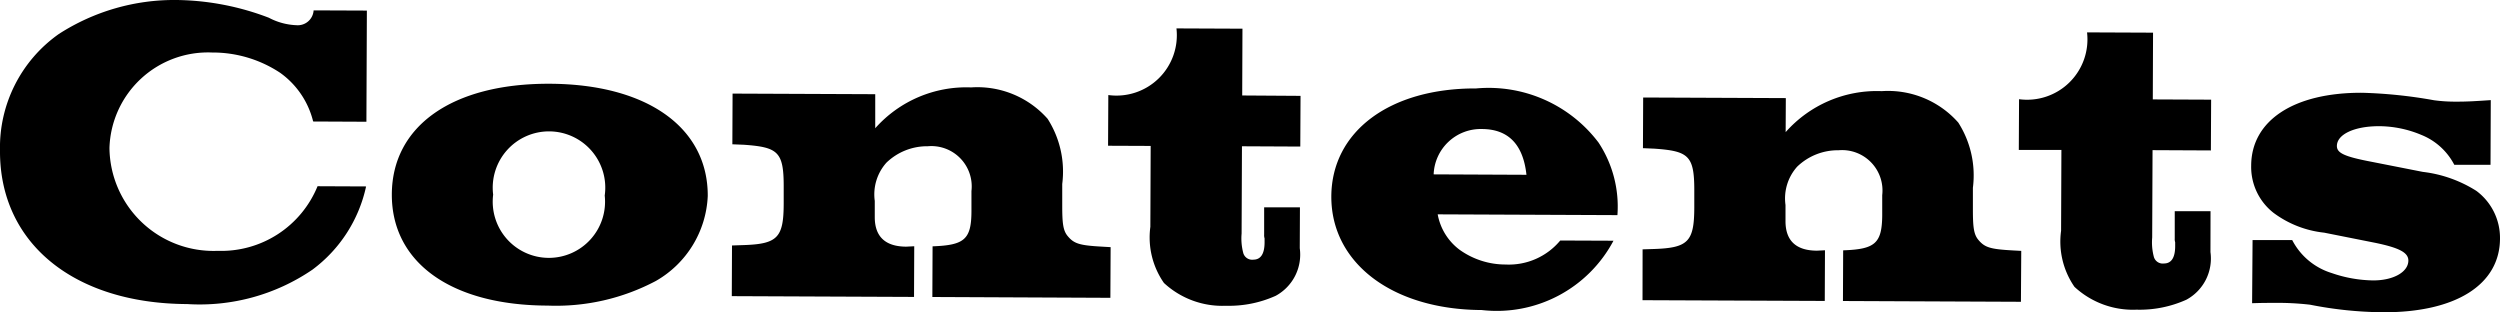
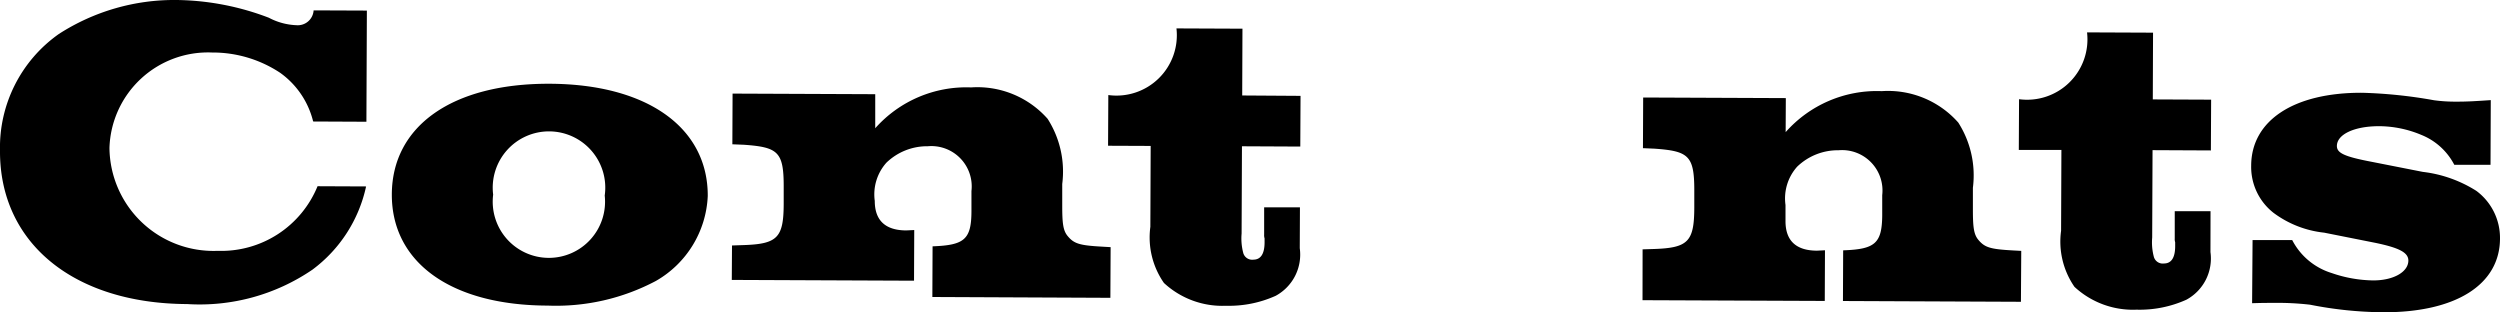
<svg xmlns="http://www.w3.org/2000/svg" width="70.413" height="8.791">
  <defs>
    <clipPath id="a">
      <path d="M0 0h70.413v8.791H0z" data-name="長方形 134" />
    </clipPath>
  </defs>
  <g clip-path="url(#a)" data-name="グループ 213">
    <path d="M10.311 5.251A3.96 3.96 0 0 1 8.8 7.595a5.63 5.63 0 0 1-3.531.969C2.069 8.55-.011 6.839 0 4.248A3.91 3.91 0 0 1 1.658.957 6 6 0 0 1 4.984 0a7.5 7.5 0 0 1 2.589.5 1.8 1.8 0 0 0 .778.21.447.447 0 0 0 .482-.418l1.5.006-.013 3.131-1.5-.007a2.38 2.38 0 0 0-.93-1.372 3.44 3.44 0 0 0-1.917-.571 2.776 2.776 0 0 0-2.89 2.686 2.93 2.93 0 0 0 3.046 2.9 2.93 2.93 0 0 0 2.815-1.82Z" data-name="パス 159" />
    <path d="M19.934 5.521a2.9 2.9 0 0 1-1.461 2.392 6 6 0 0 1-3.049.694C12.7 8.6 11.027 7.39 11.036 5.47s1.7-3.123 4.45-3.111 4.456 1.241 4.448 3.162m-6.044-.039a1.582 1.582 0 1 0 3.142.026 1.585 1.585 0 1 0-3.142-.026" data-name="パス 160" />
-     <path d="m20.617 6.914.324-.011c.959-.031 1.128-.211 1.132-1.158v-.5c0-.971-.163-1.1-1.123-1.168l-.323-.013.006-1.428 4.018.017v.959a3.43 3.43 0 0 1 2.7-1.15 2.64 2.64 0 0 1 2.155.884 2.76 2.76 0 0 1 .412 1.837v.6c0 .492.021.707.152.864.179.217.335.265.971.3l.24.014-.007 1.427-5.014-.023.006-1.427c.887-.033 1.091-.187 1.095-.978v-.576a1.136 1.136 0 0 0-1.229-1.265 1.65 1.65 0 0 0-1.166.463 1.34 1.34 0 0 0-.328 1.077v.457c0 .551.3.828.884.831l.228-.011-.006 1.427-5.133-.022Z" data-name="パス 161" />
+     <path d="m20.617 6.914.324-.011c.959-.031 1.128-.211 1.132-1.158v-.5c0-.971-.163-1.1-1.123-1.168l-.323-.013.006-1.428 4.018.017v.959a3.43 3.43 0 0 1 2.7-1.15 2.64 2.64 0 0 1 2.155.884 2.76 2.76 0 0 1 .412 1.837v.6c0 .492.021.707.152.864.179.217.335.265.971.3l.24.014-.007 1.427-5.014-.023.006-1.427c.887-.033 1.091-.187 1.095-.978v-.576a1.136 1.136 0 0 0-1.229-1.265 1.65 1.65 0 0 0-1.166.463 1.34 1.34 0 0 0-.328 1.077c0 .551.3.828.884.831l.228-.011-.006 1.427-5.133-.022Z" data-name="パス 161" />
    <path d="M35.617 6.714a.3.3 0 0 1-.012-.107v-.768h1.008l-.005 1.151a1.32 1.32 0 0 1-.677 1.341 3.2 3.2 0 0 1-1.4.281 2.42 2.42 0 0 1-1.748-.642 2.24 2.24 0 0 1-.383-1.581l.009-2.279-1.2-.005.007-1.428A1.7 1.7 0 0 0 33.135.8l1.859.008-.007 1.881 1.643.011-.007 1.428-1.643-.008-.01 2.459a1.6 1.6 0 0 0 .045.54.26.26 0 0 0 .288.194c.2 0 .312-.156.314-.479Z" data-name="パス 162" />
-     <path d="M45.444 6.78a3.72 3.72 0 0 1-3.714 1.952c-2.519-.012-4.24-1.327-4.233-3.2.008-1.822 1.633-3.05 4.079-3.041a3.88 3.88 0 0 1 3.448 1.526 3.27 3.27 0 0 1 .531 2.042l-5.062-.022a1.6 1.6 0 0 0 .62 1 2.22 2.22 0 0 0 1.294.413 1.88 1.88 0 0 0 1.538-.676Zm-2.451-1.857c-.092-.853-.51-1.286-1.254-1.289a1.327 1.327 0 0 0-1.36 1.277Z" data-name="パス 163" />
    <path d="m46.264 7.023.324-.01c.959-.032 1.128-.211 1.132-1.158v-.5c0-.972-.163-1.1-1.123-1.168l-.323-.014.006-1.427 4.018.017-.005.959A3.43 3.43 0 0 1 53 2.567a2.64 2.64 0 0 1 2.155.885 2.76 2.76 0 0 1 .412 1.837v.6c0 .491.021.707.152.864.179.216.335.265.97.3l.24.013L56.92 8.5l-5.013-.022.006-1.427c.887-.032 1.092-.186 1.1-.978v-.575a1.138 1.138 0 0 0-1.23-1.266 1.65 1.65 0 0 0-1.166.463 1.34 1.34 0 0 0-.328 1.078v.456c0 .552.3.829.884.831l.228-.011-.006 1.427-5.133-.021Z" data-name="パス 164" />
    <path d="M61.264 6.823a.3.3 0 0 1-.012-.107v-.768h1.008L62.258 7.1a1.32 1.32 0 0 1-.677 1.341 3.2 3.2 0 0 1-1.405.281 2.42 2.42 0 0 1-1.748-.643 2.24 2.24 0 0 1-.377-1.579l.009-2.278h-1.2l.007-1.428A1.7 1.7 0 0 0 58.782.912l1.859.008-.007 1.88 1.643.007-.007 1.43-1.643-.008-.01 2.459a1.6 1.6 0 0 0 .045.54.26.26 0 0 0 .288.193c.2 0 .312-.155.314-.479Z" data-name="パス 165" />
    <path d="M63.444 6.761h1.116a1.87 1.87 0 0 0 1.111.929 3.7 3.7 0 0 0 1.175.208c.563 0 .984-.235.986-.559 0-.228-.263-.361-.934-.5l-1.438-.286a2.9 2.9 0 0 1-1.425-.558 1.64 1.64 0 0 1-.63-1.334c.006-1.271 1.208-2.057 3.127-2.048a13.4 13.4 0 0 1 2.026.211 4.5 4.5 0 0 0 .636.039c.288 0 .468-.01.959-.043l-.007 1.822h-1.02a1.8 1.8 0 0 0-.932-.844 3.1 3.1 0 0 0-1.186-.244c-.707 0-1.189.234-1.189.558 0 .2.214.3.993.448l1.426.281a3.6 3.6 0 0 1 1.509.535 1.65 1.65 0 0 1 .666 1.346c-.006 1.295-1.244 2.082-3.3 2.073a11 11 0 0 1-2.05-.213 8 8 0 0 0-1.032-.051c-.192 0-.311 0-.6.009Z" data-name="パス 166" />
  </g>
</svg>